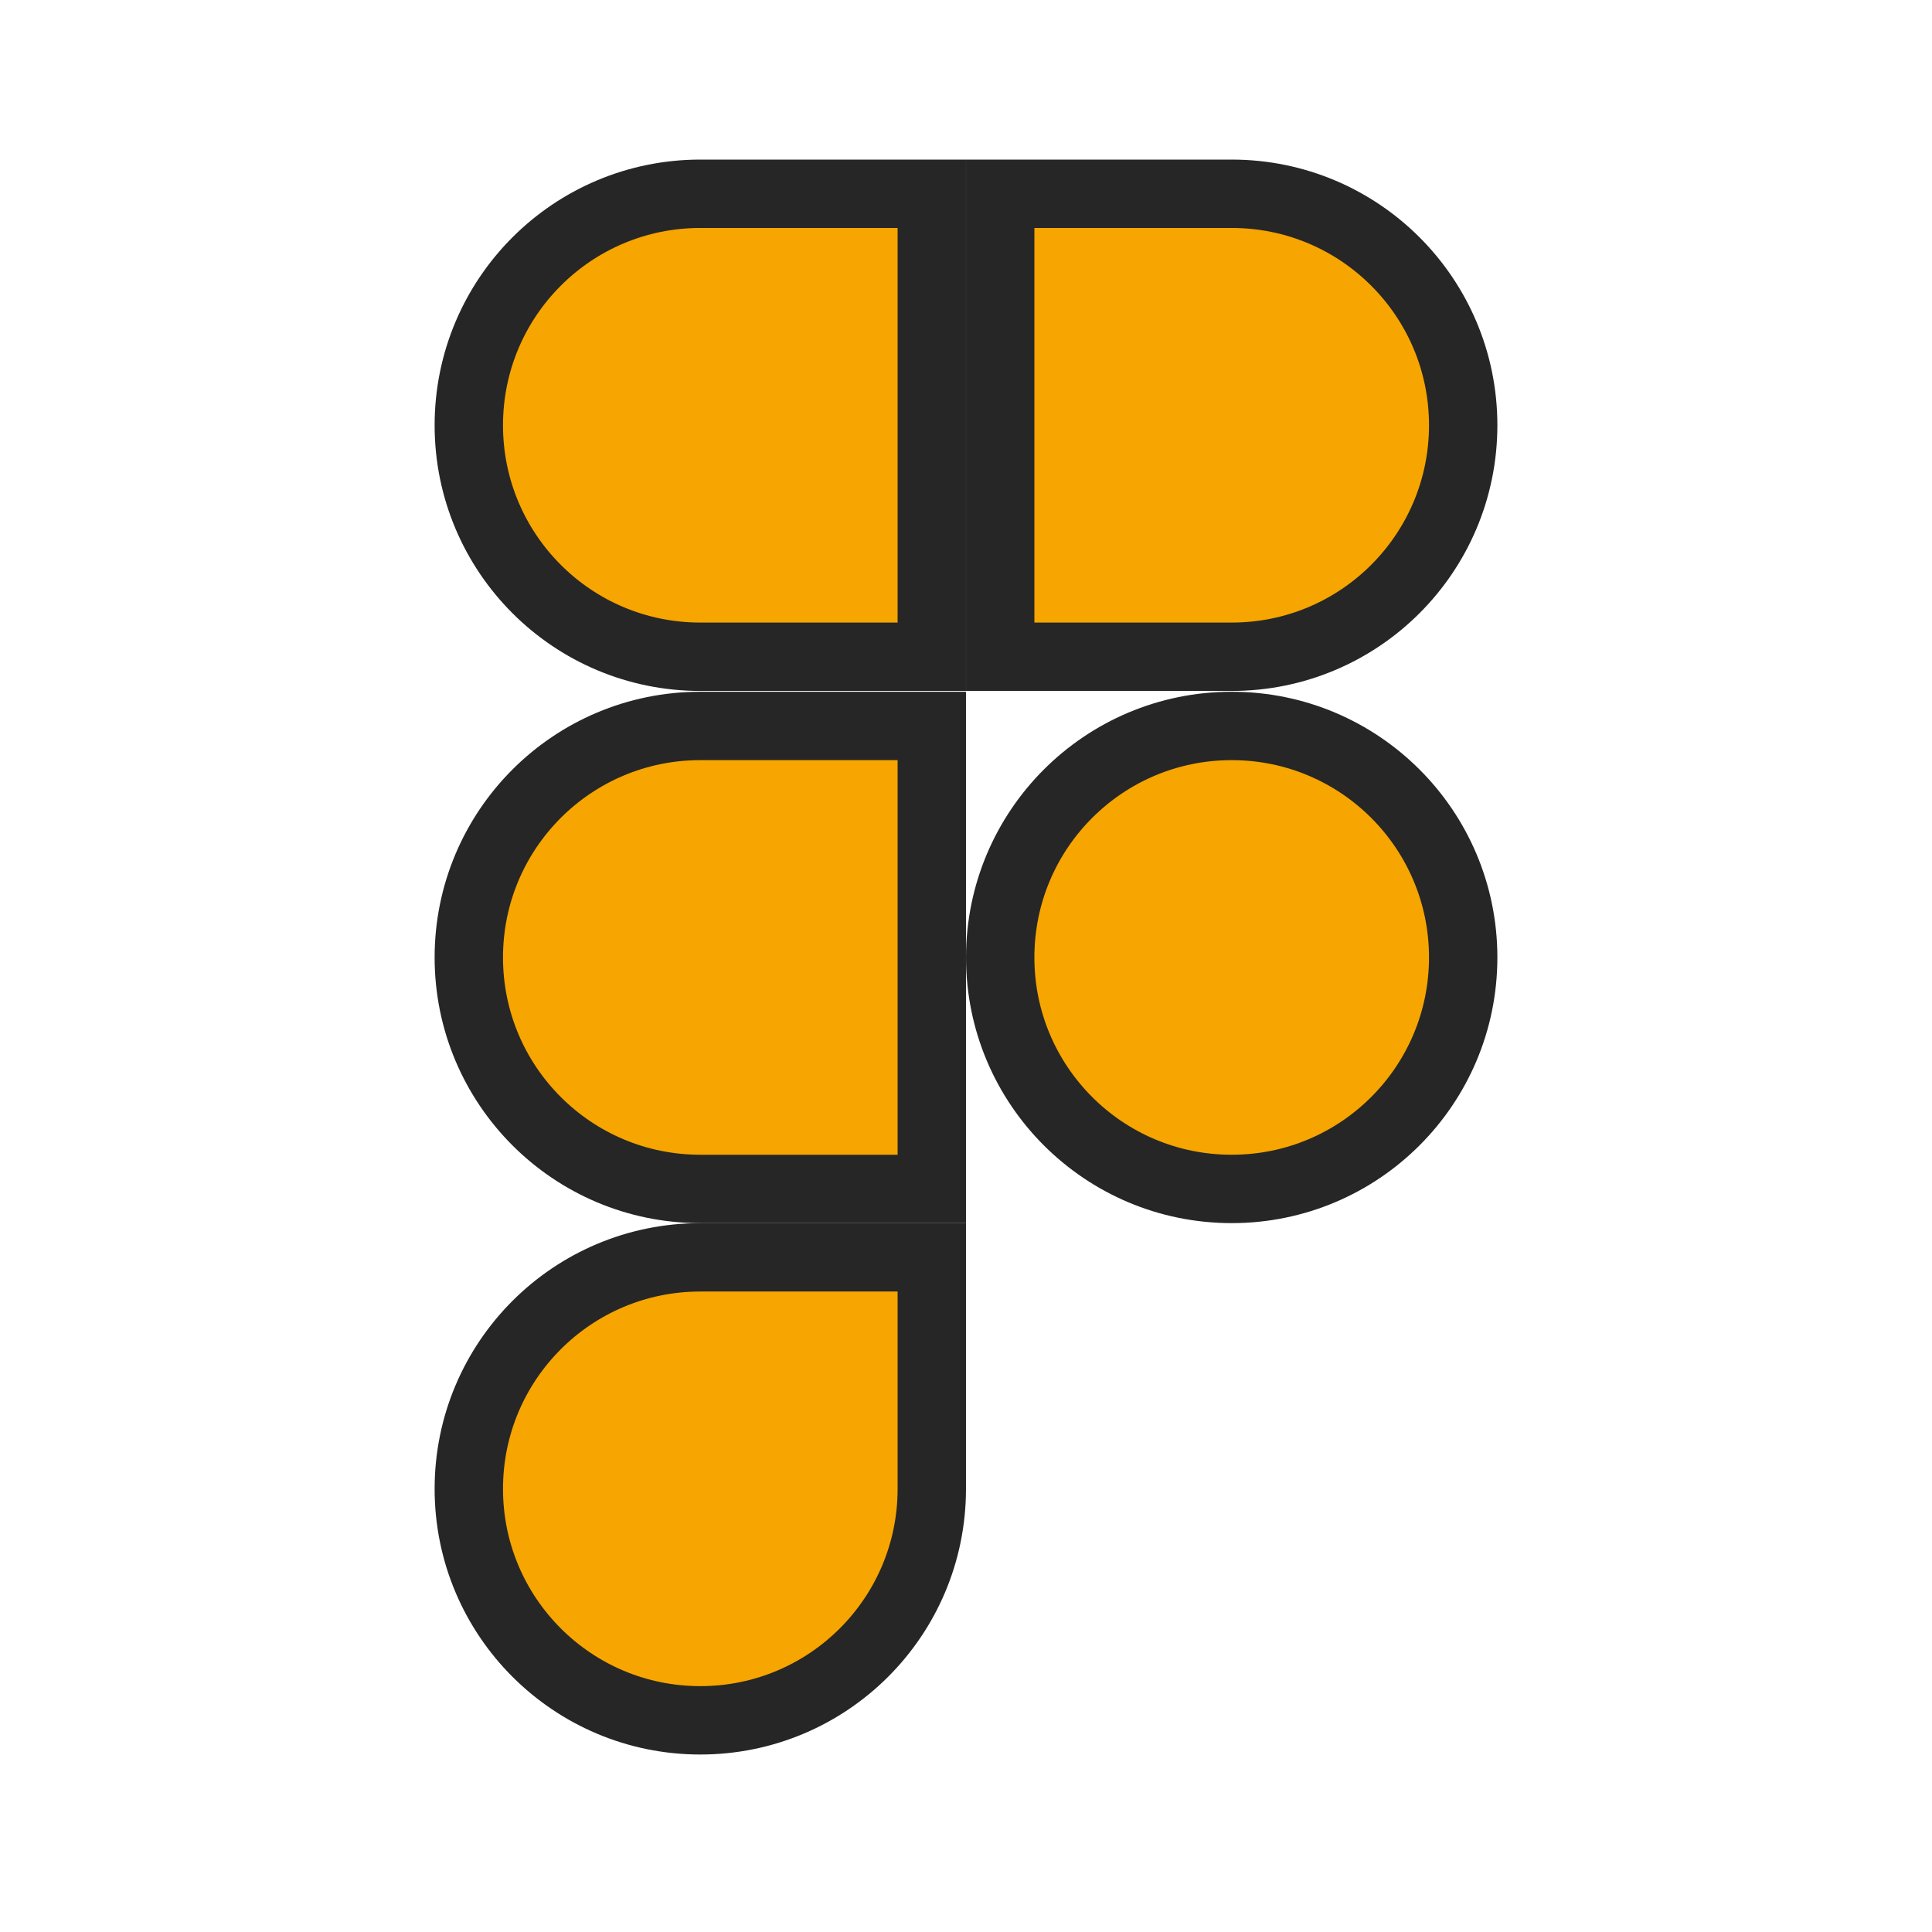
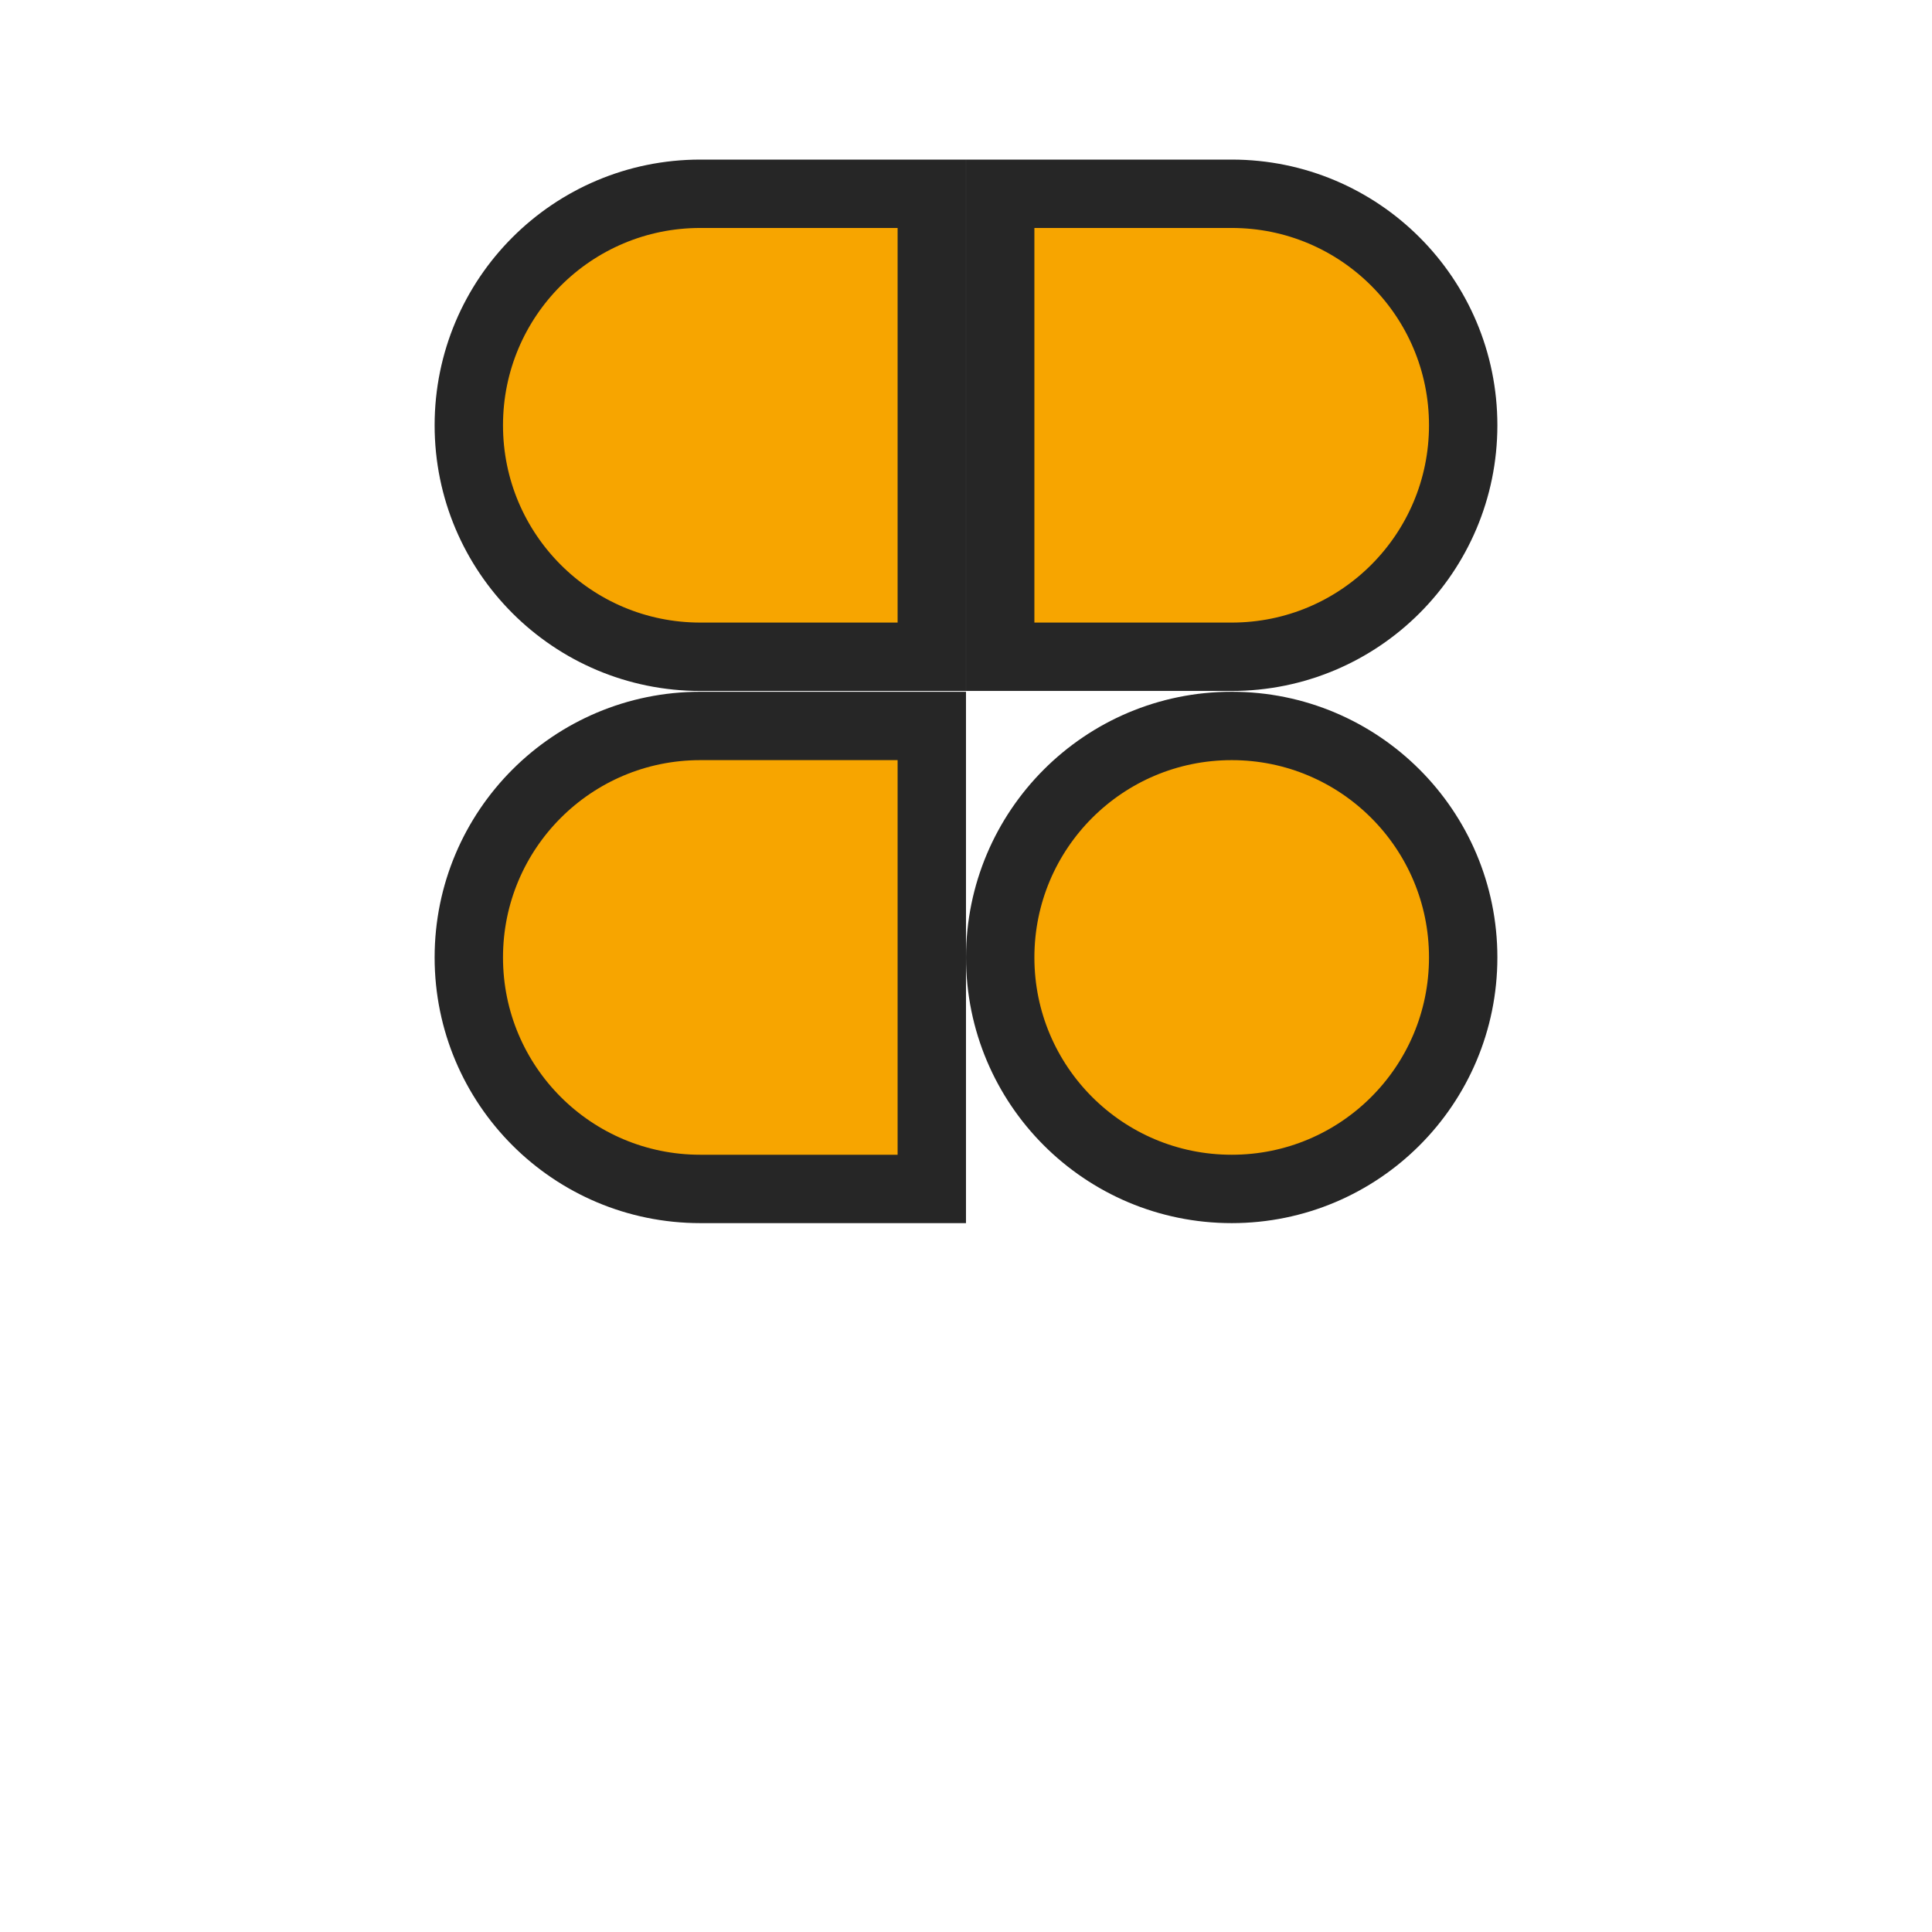
<svg xmlns="http://www.w3.org/2000/svg" width="64" height="64" viewBox="0 0 64 64" fill="none">
  <path d="M23.199 6.419H30.867V21.756H23.199C18.962 21.756 15.53 18.326 15.53 14.088C15.53 9.85 18.961 6.419 23.199 6.419Z" fill="#F7A500" stroke="#262626" stroke-width="2.265" />
  <path d="M23.199 24.048H30.867V39.385H23.199C18.962 39.385 15.53 35.955 15.53 31.717C15.53 27.48 18.961 24.048 23.199 24.048Z" fill="#F7A500" stroke="#262626" stroke-width="2.265" />
-   <path d="M23.199 41.651H30.867V49.32C30.867 53.557 27.436 56.988 23.199 56.988C18.962 56.988 15.53 53.558 15.53 49.32C15.53 45.082 18.961 41.651 23.199 41.651Z" fill="#F7A500" stroke="#262626" stroke-width="2.265" />
  <path d="M40.802 6.419C45.039 6.419 48.47 9.85 48.47 14.088C48.469 18.325 45.039 21.756 40.802 21.756H33.133V6.419H40.802Z" fill="#F7A500" stroke="#262626" stroke-width="2.265" />
  <path d="M40.802 24.048C45.039 24.048 48.47 27.48 48.47 31.717C48.469 35.955 45.039 39.385 40.802 39.385C36.564 39.385 33.133 35.955 33.133 31.717C33.133 27.48 36.564 24.048 40.802 24.048Z" fill="#F7A500" stroke="#262626" stroke-width="2.265" />
</svg>